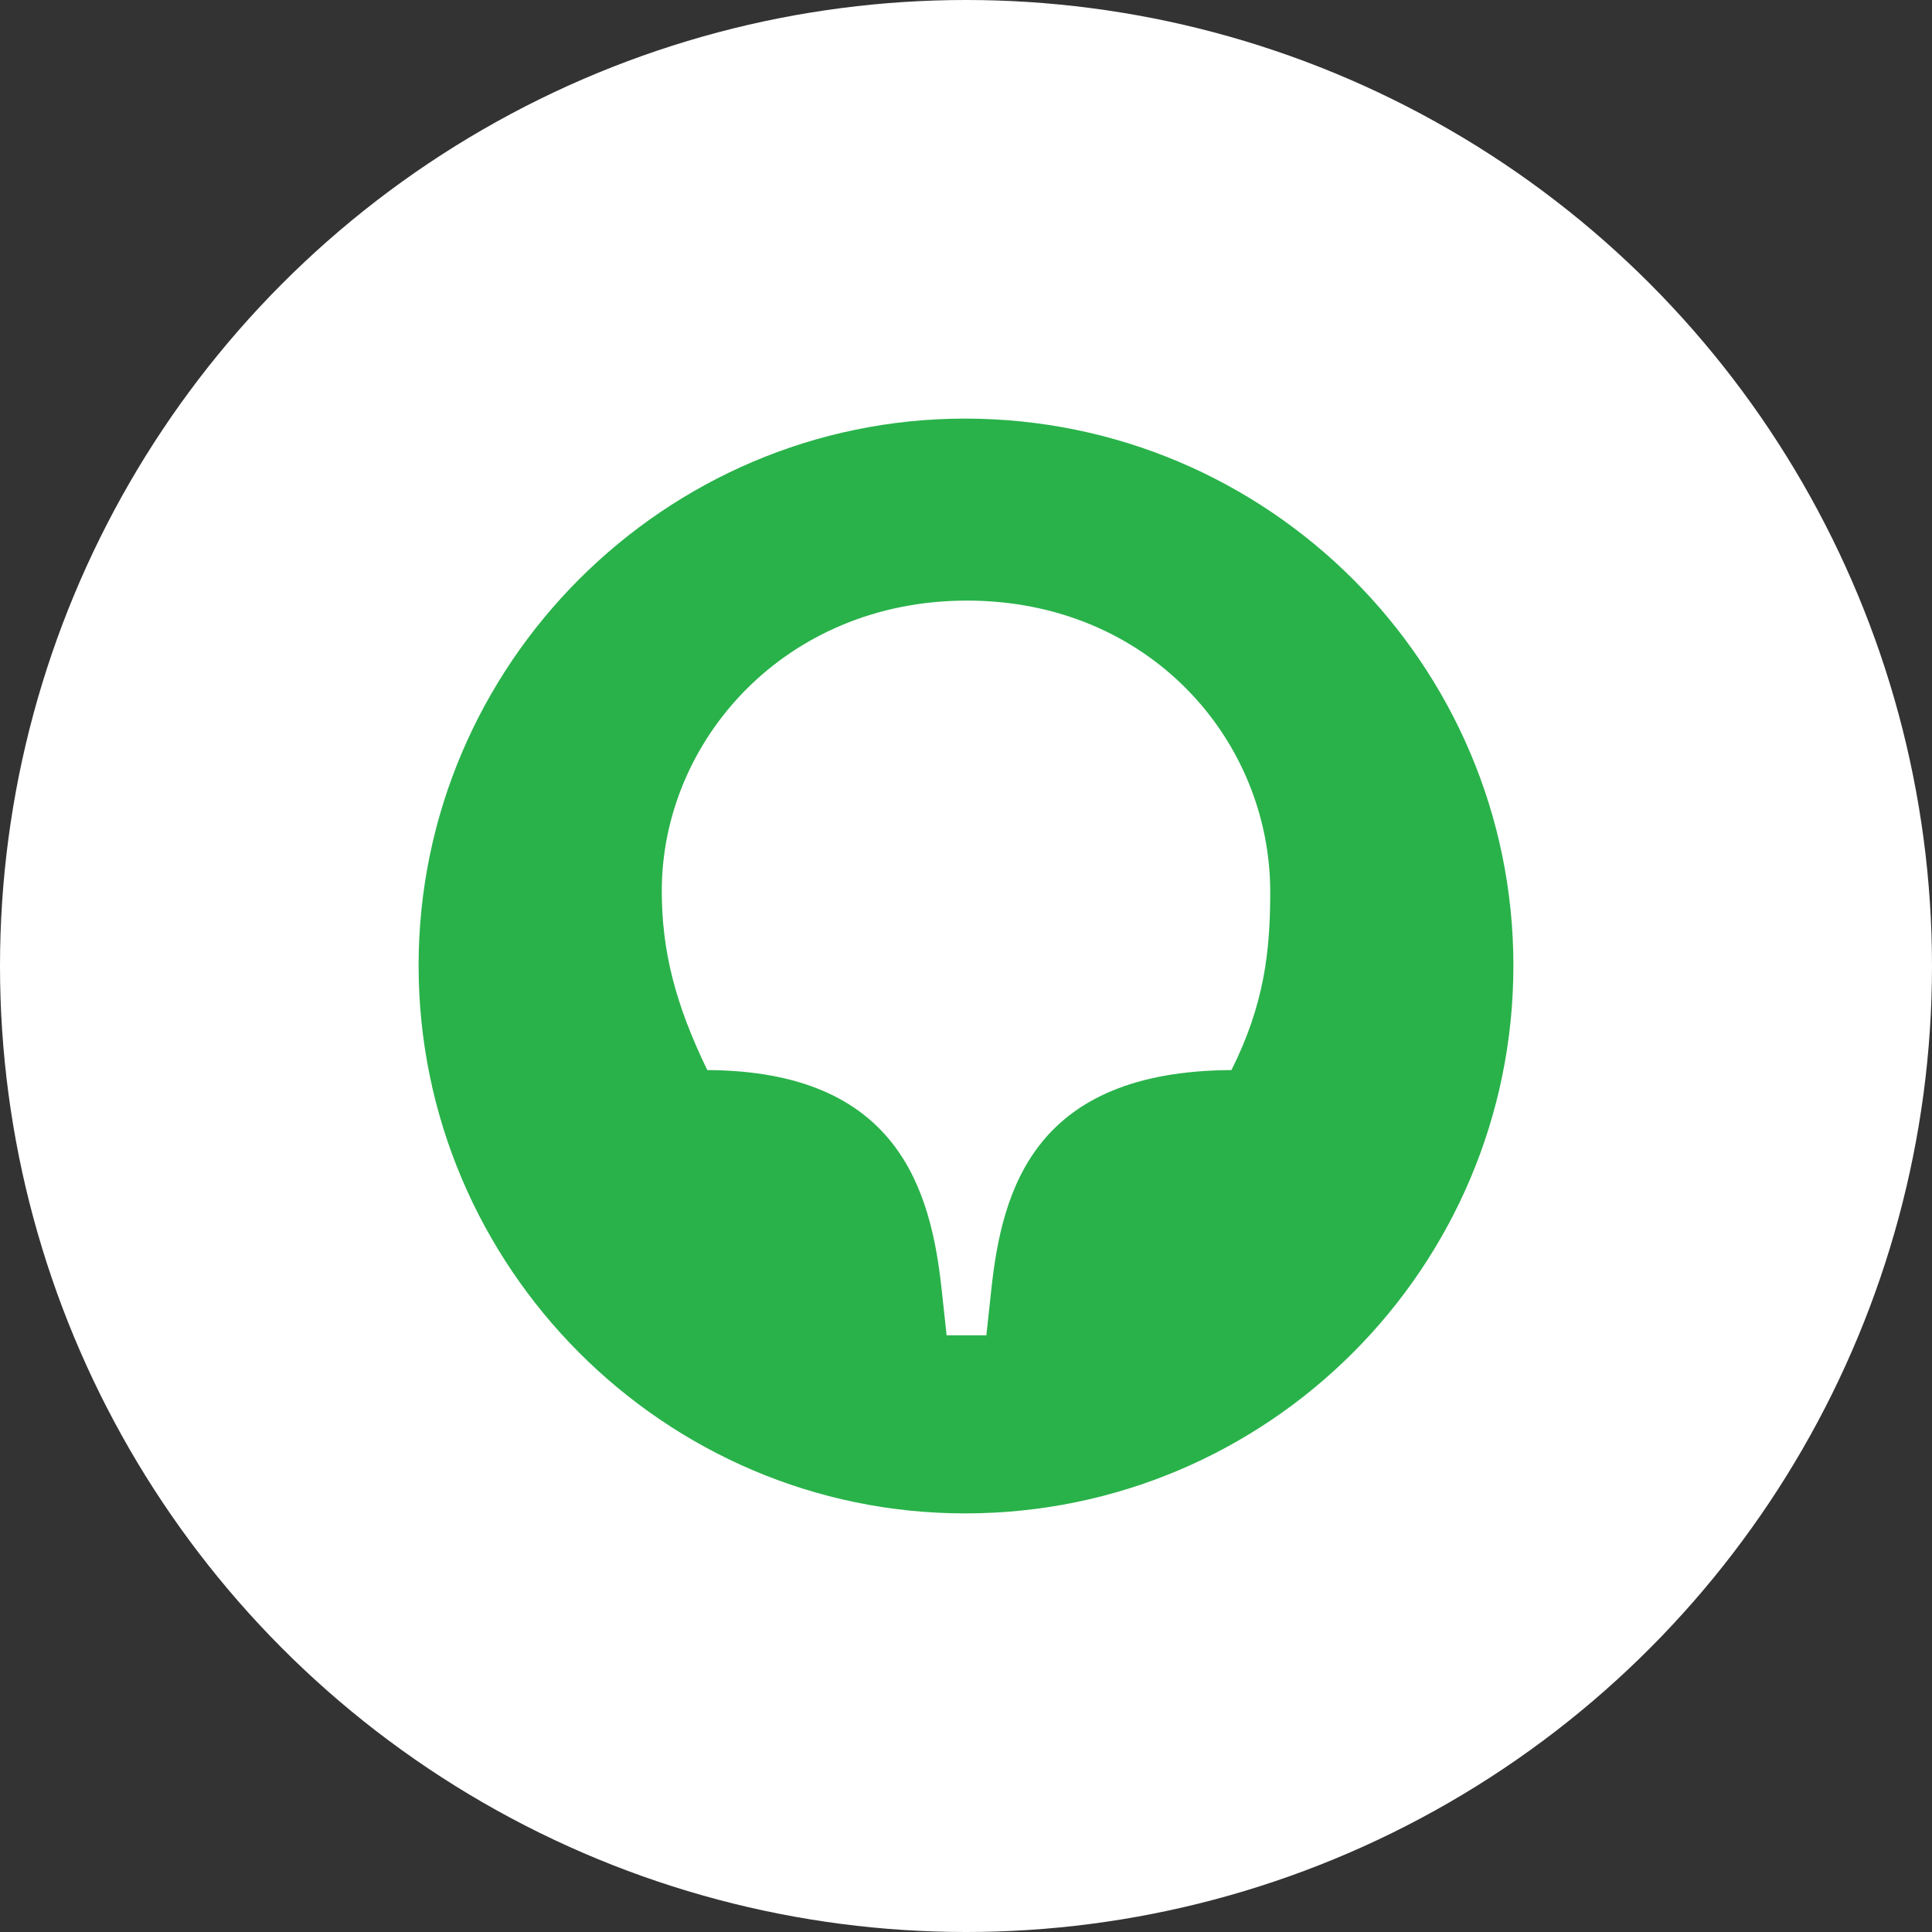
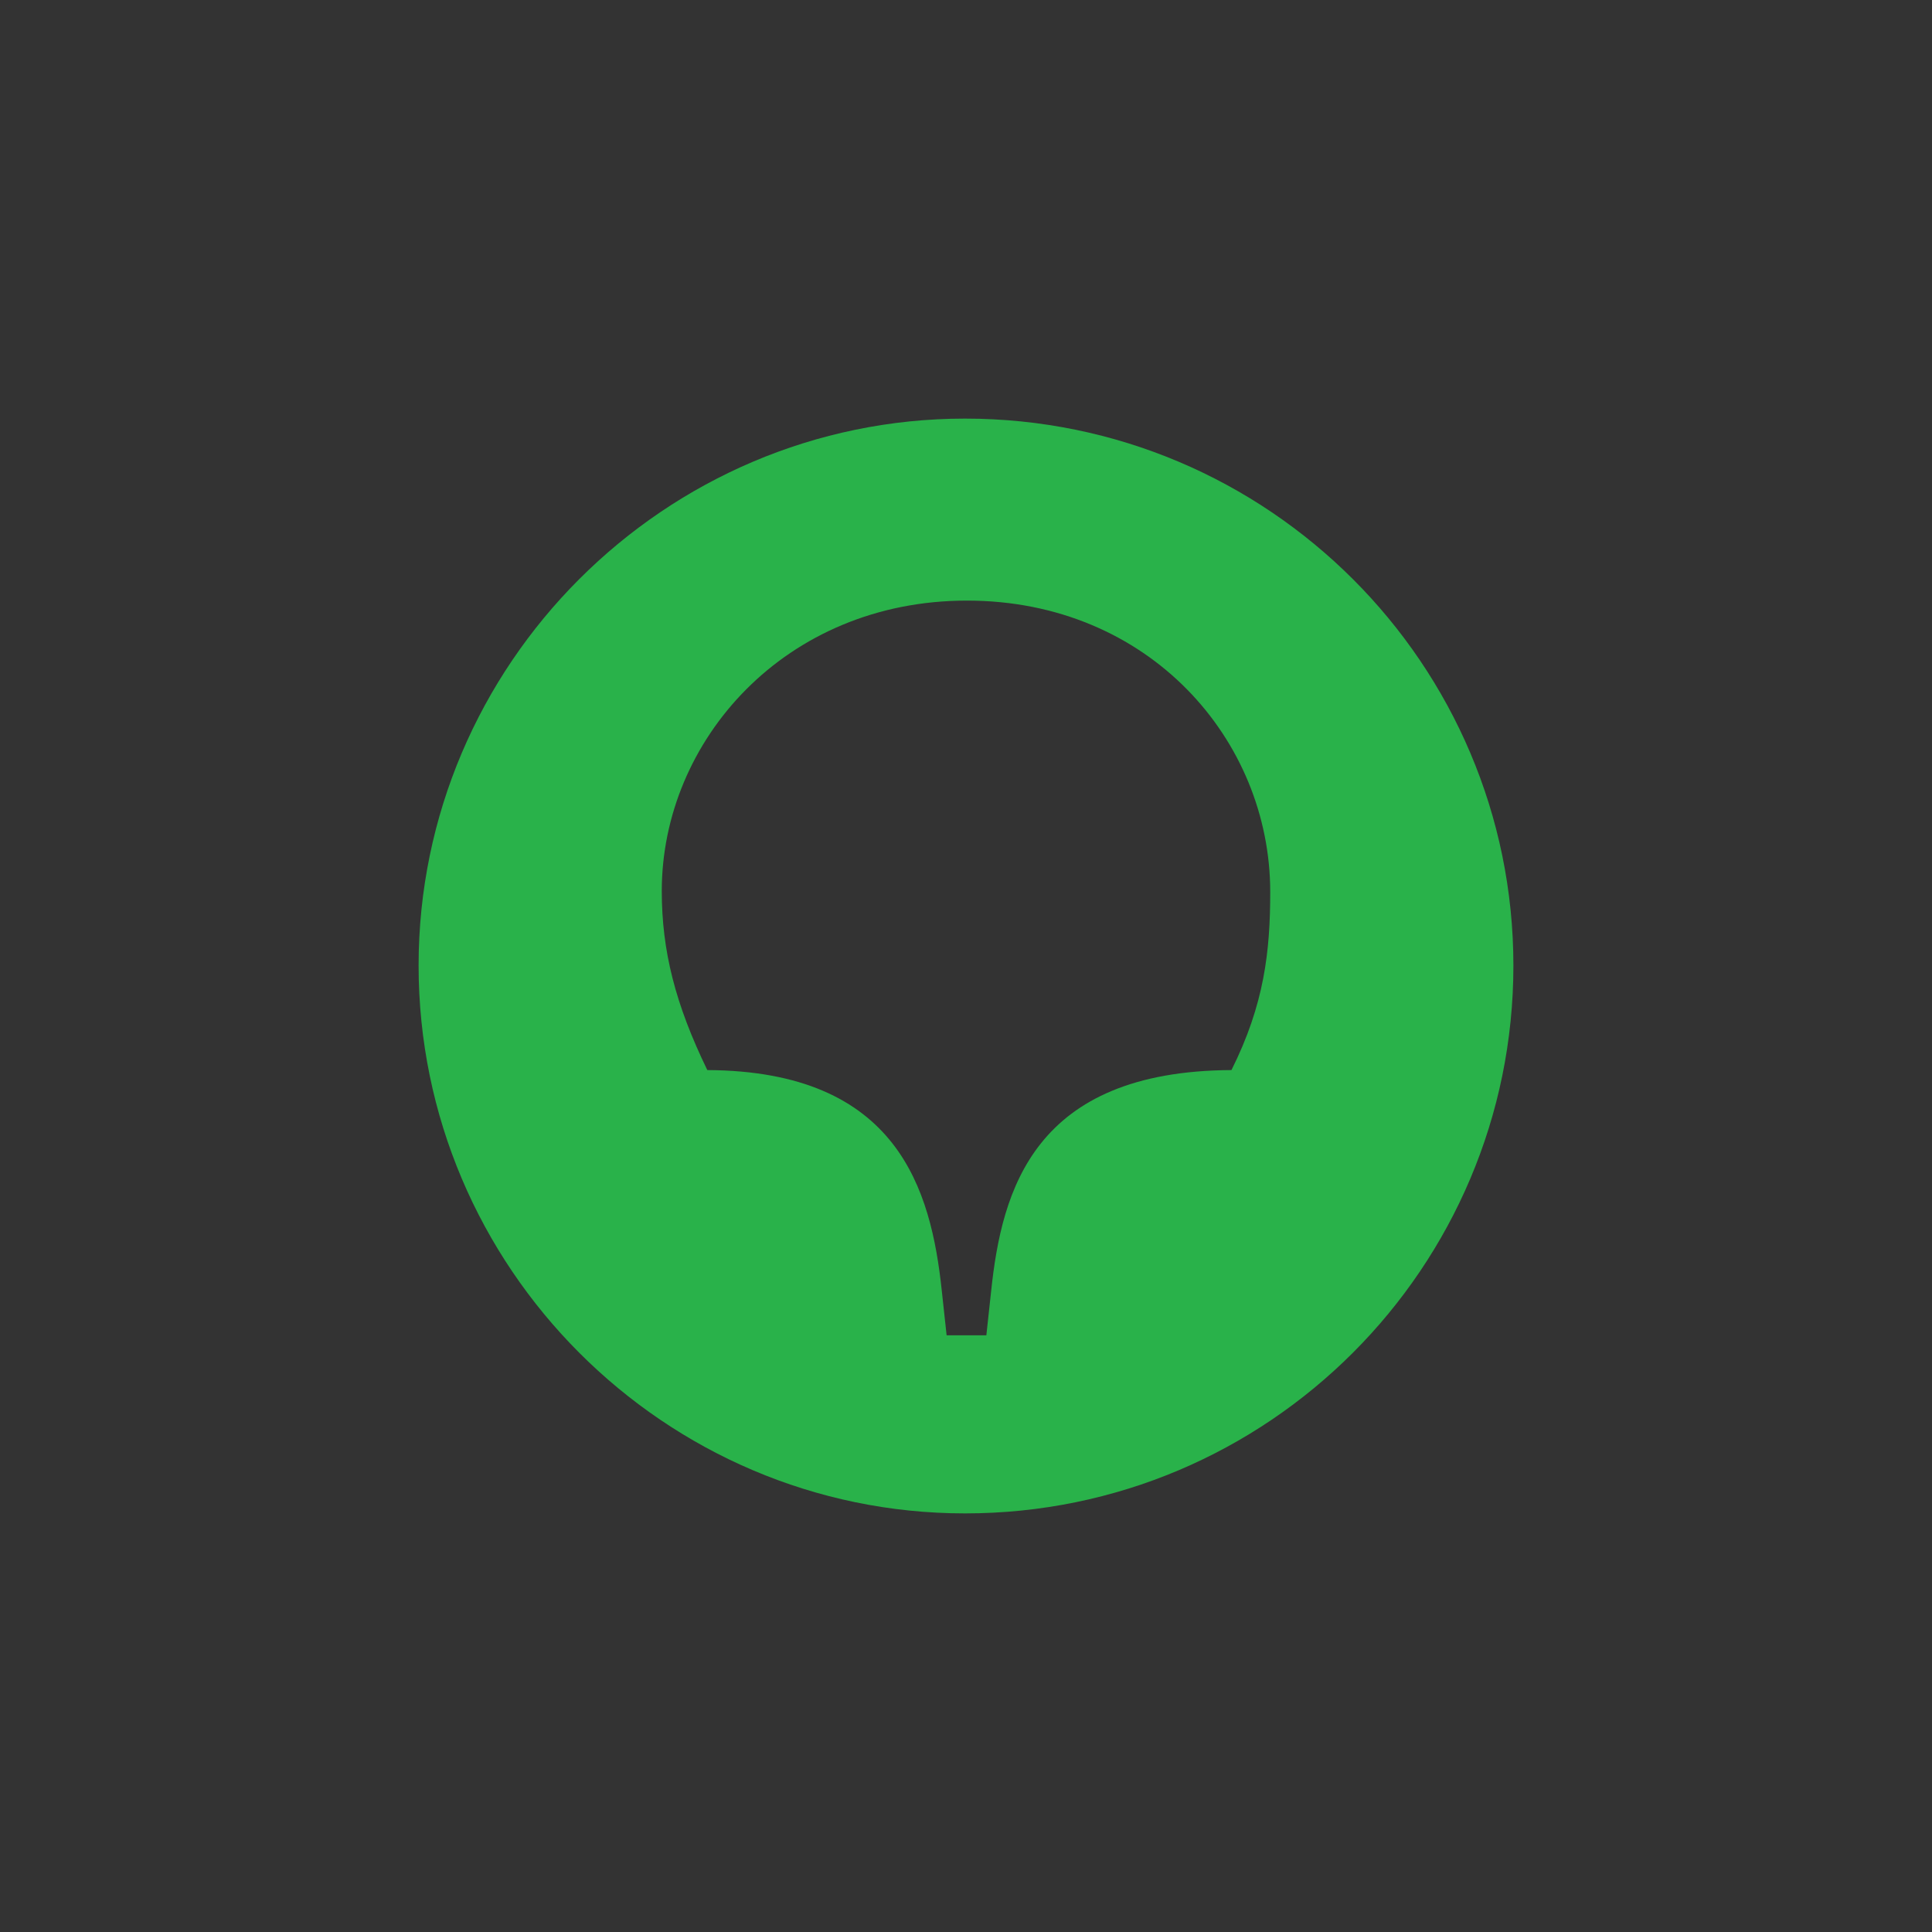
<svg xmlns="http://www.w3.org/2000/svg" width="60" height="60" viewBox="0 0 60 60" fill="none">
  <rect x="0" y="0" width="60" height="60" fill="#333333" stroke="none" />
-   <circle cx="30" cy="30" r="30" fill="white" />
  <path d="M38.244 33.232C32.106 33.262 31.113 36.959 30.782 40.086L30.632 41.469H29.398L29.248 40.086C28.917 36.959 27.894 33.262 21.966 33.232C20.974 31.188 20.552 29.534 20.552 27.67C20.552 23.011 24.373 18.652 30.03 18.652C35.687 18.652 39.448 22.98 39.448 27.701C39.448 29.534 39.267 31.188 38.244 33.232ZM29.97 13C20.643 13 13 20.636 13 29.985C13 39.364 20.643 47 29.97 47C39.388 47 47 39.364 47 29.985C47 20.636 39.388 13 29.97 13Z" fill="#29B24A" />
</svg>